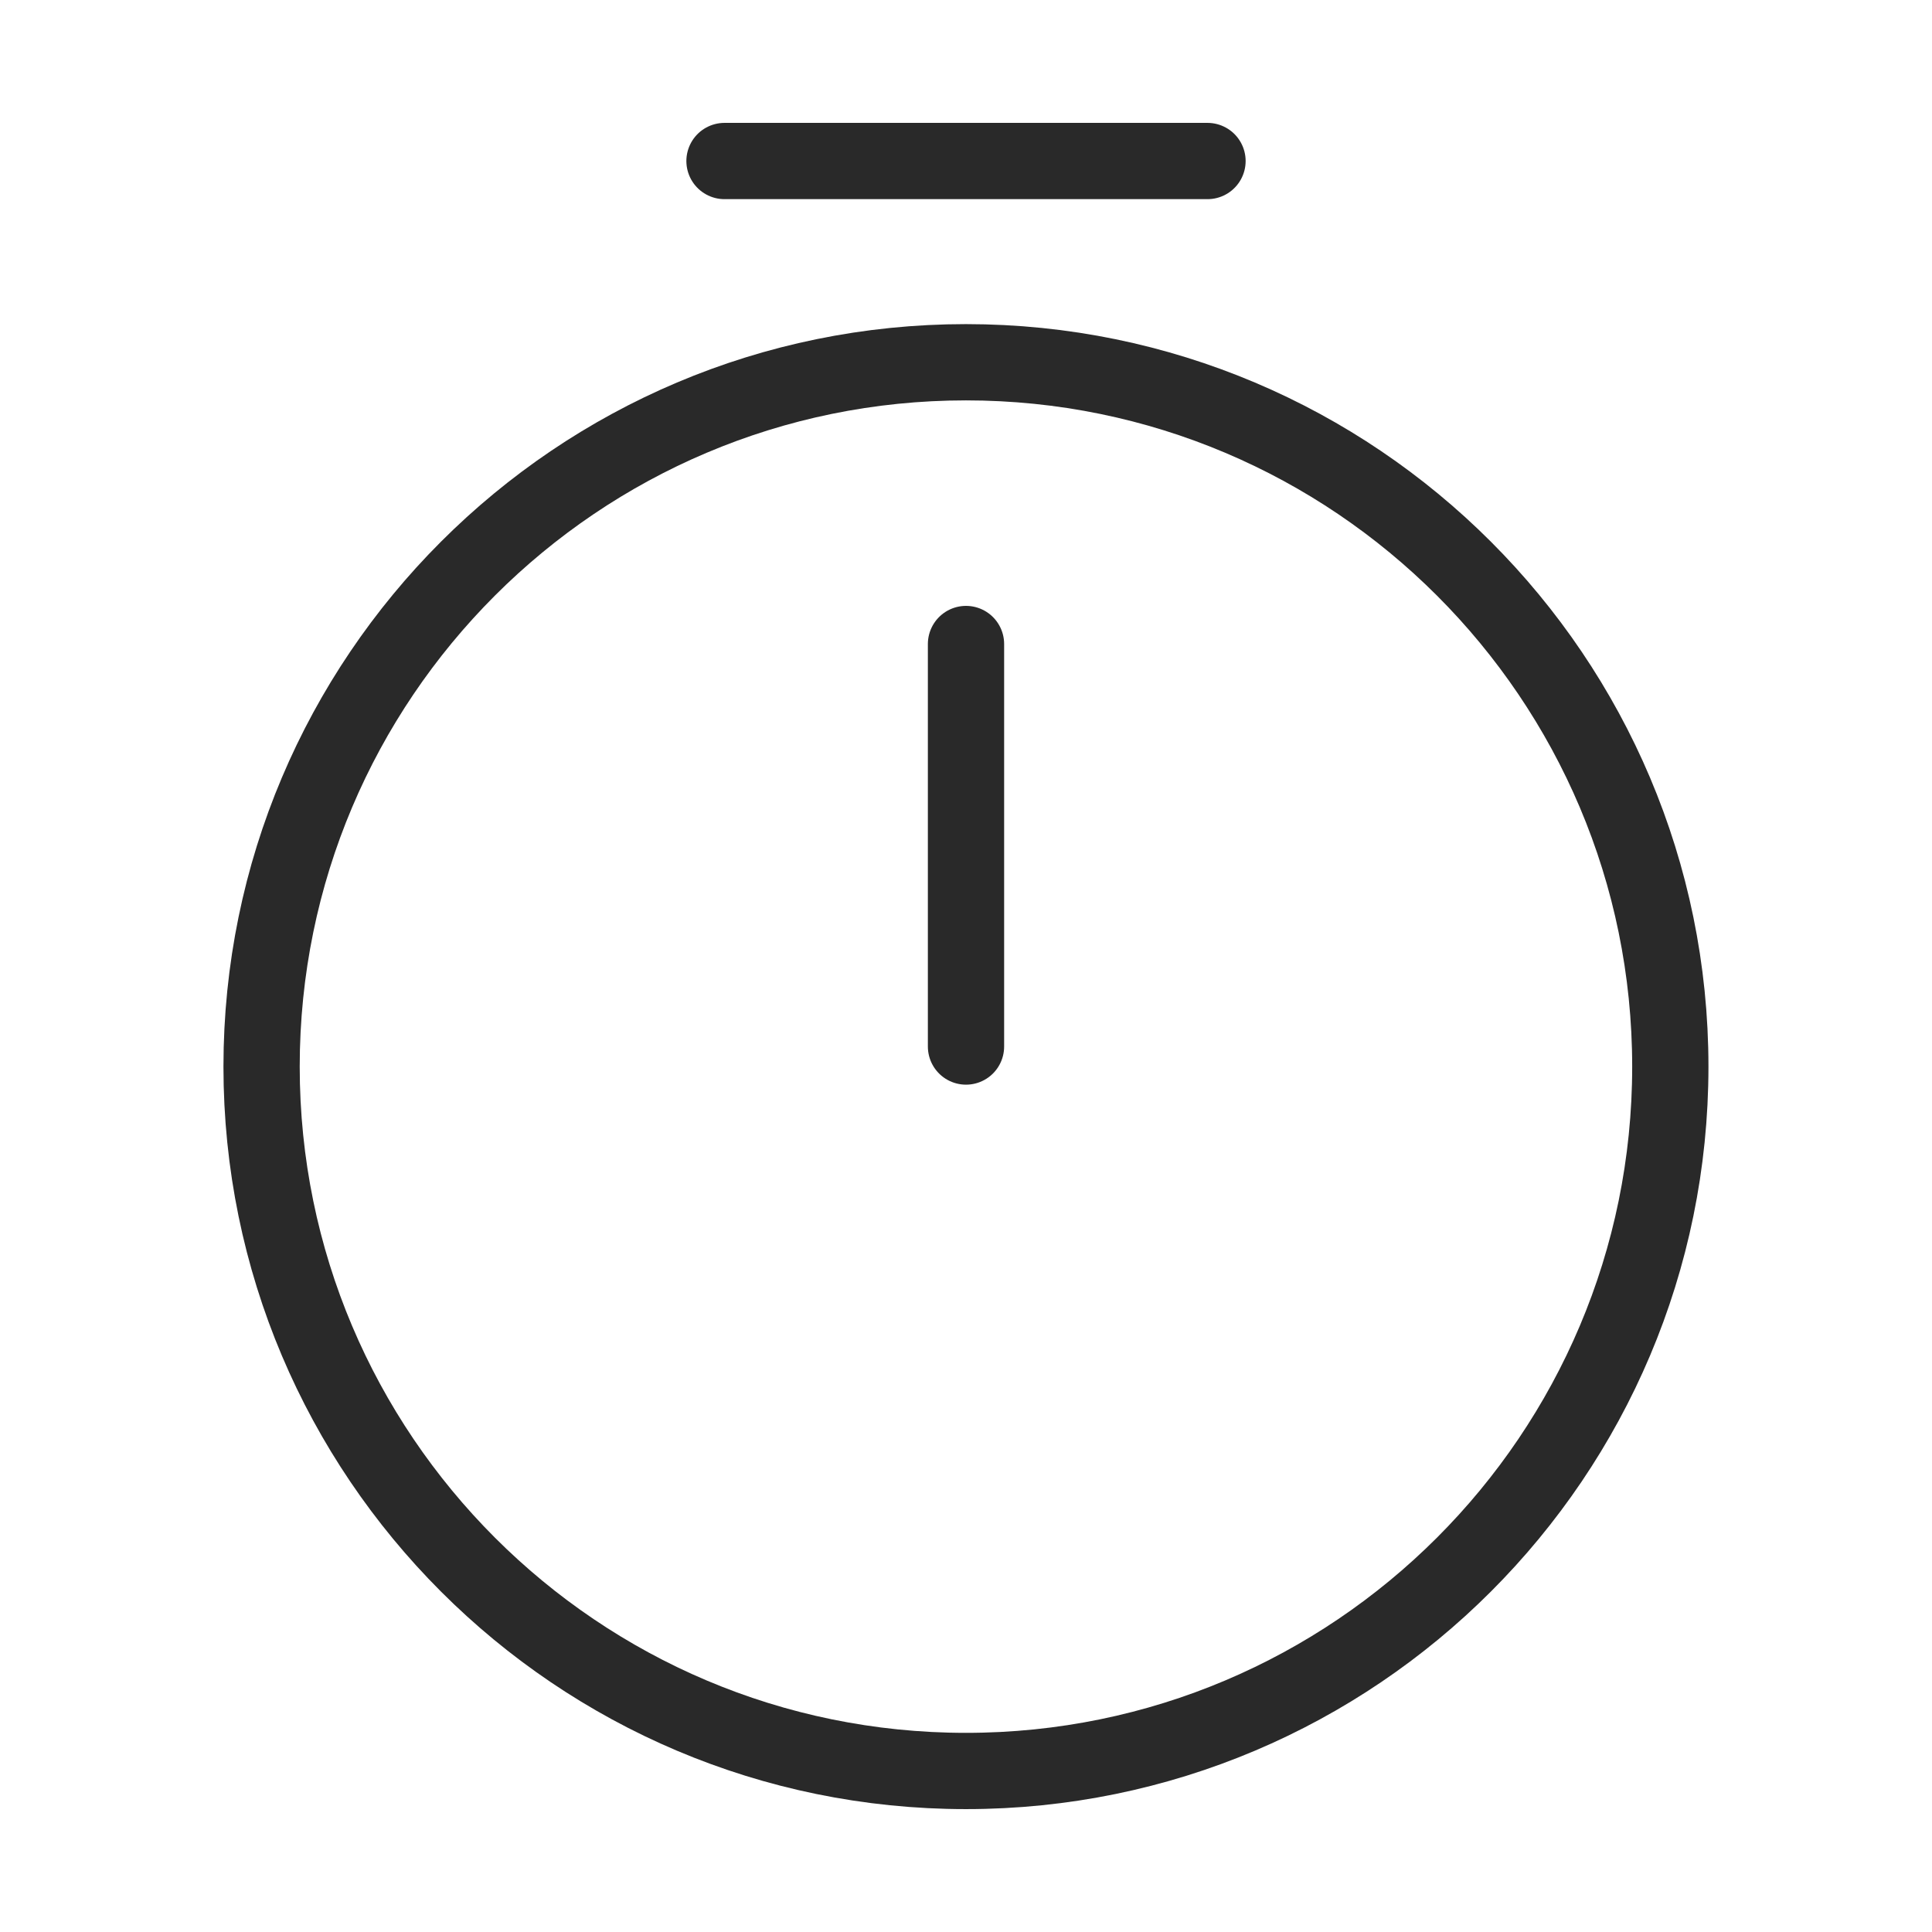
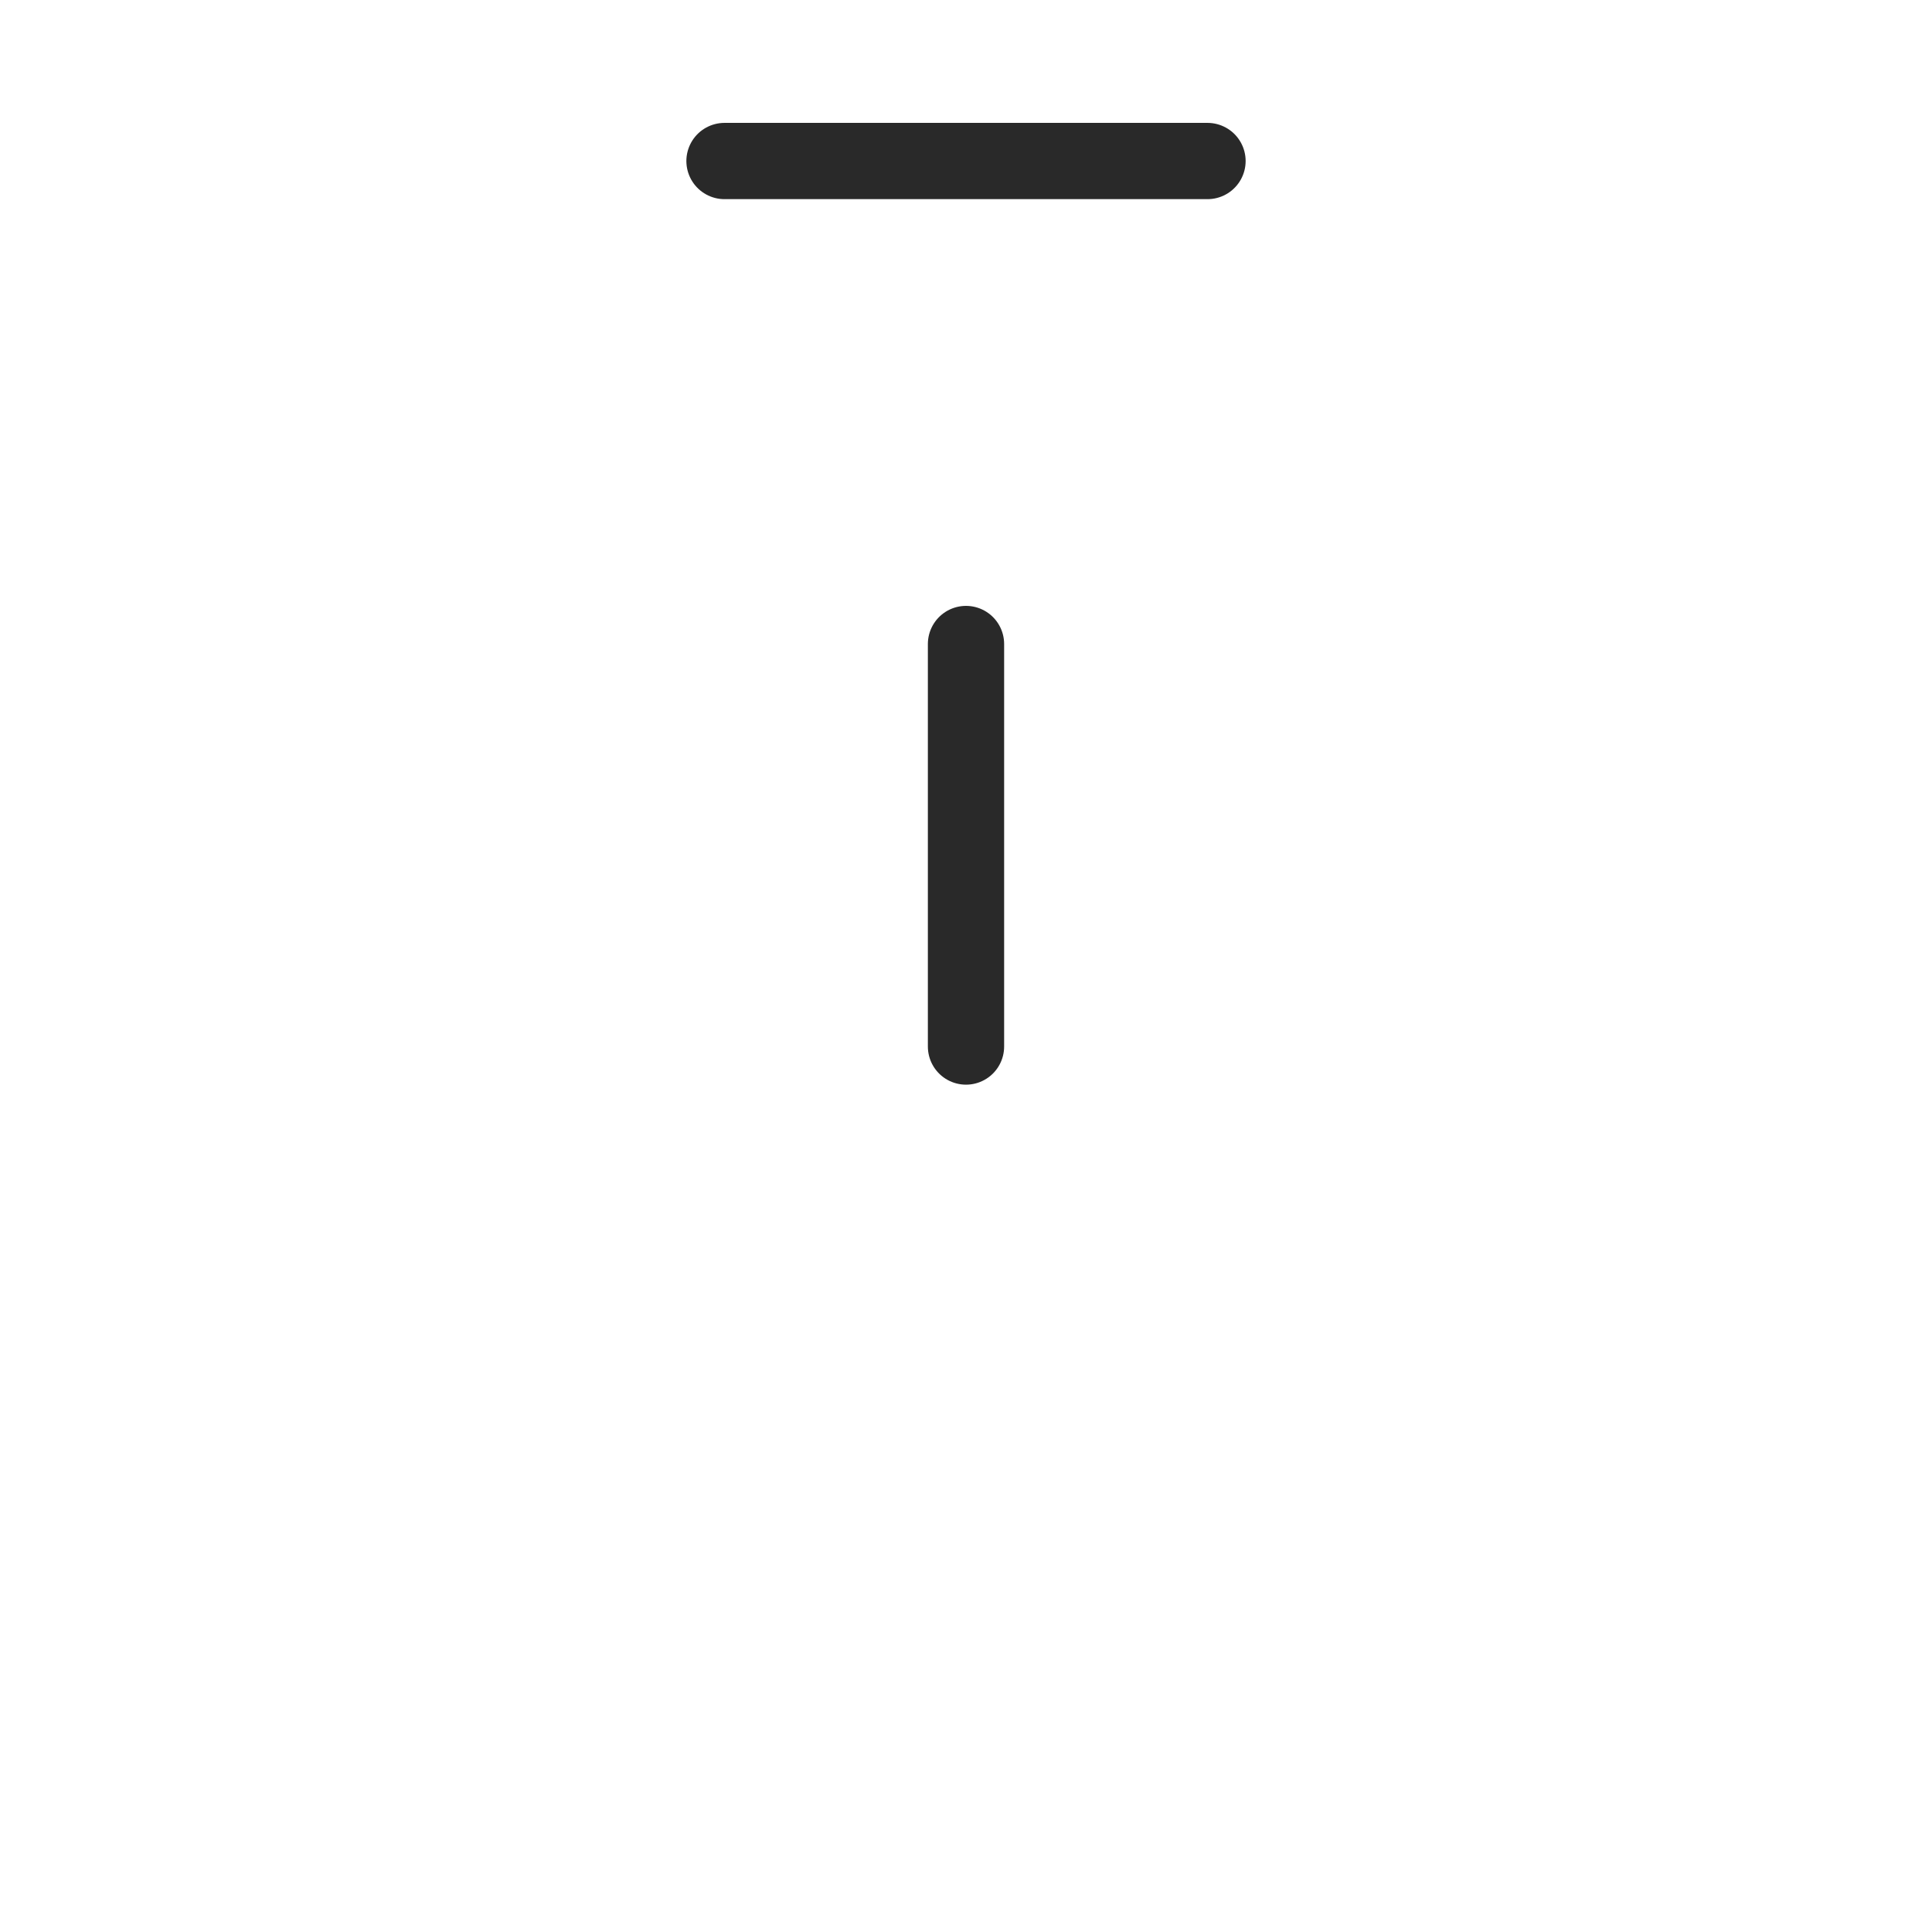
<svg xmlns="http://www.w3.org/2000/svg" width="38" height="38" viewBox="0 0 38 38" fill="none">
-   <path d="M32.853 20.979C32.853 28.627 26.646 34.833 18.999 34.833C11.351 34.833 5.145 28.627 5.145 20.979C5.145 13.332 11.351 7.125 18.999 7.125C26.646 7.125 32.853 13.332 32.853 20.979Z" stroke="#292929" stroke-width="1.5" stroke-linecap="round" stroke-linejoin="round" />
  <path d="M19 12.667V20.584" stroke="#292929" stroke-width="1.5" stroke-linecap="round" stroke-linejoin="round" />
  <path d="M14.25 3.167H23.75" stroke="#292929" stroke-width="1.5" stroke-miterlimit="10" stroke-linecap="round" stroke-linejoin="round" />
</svg>